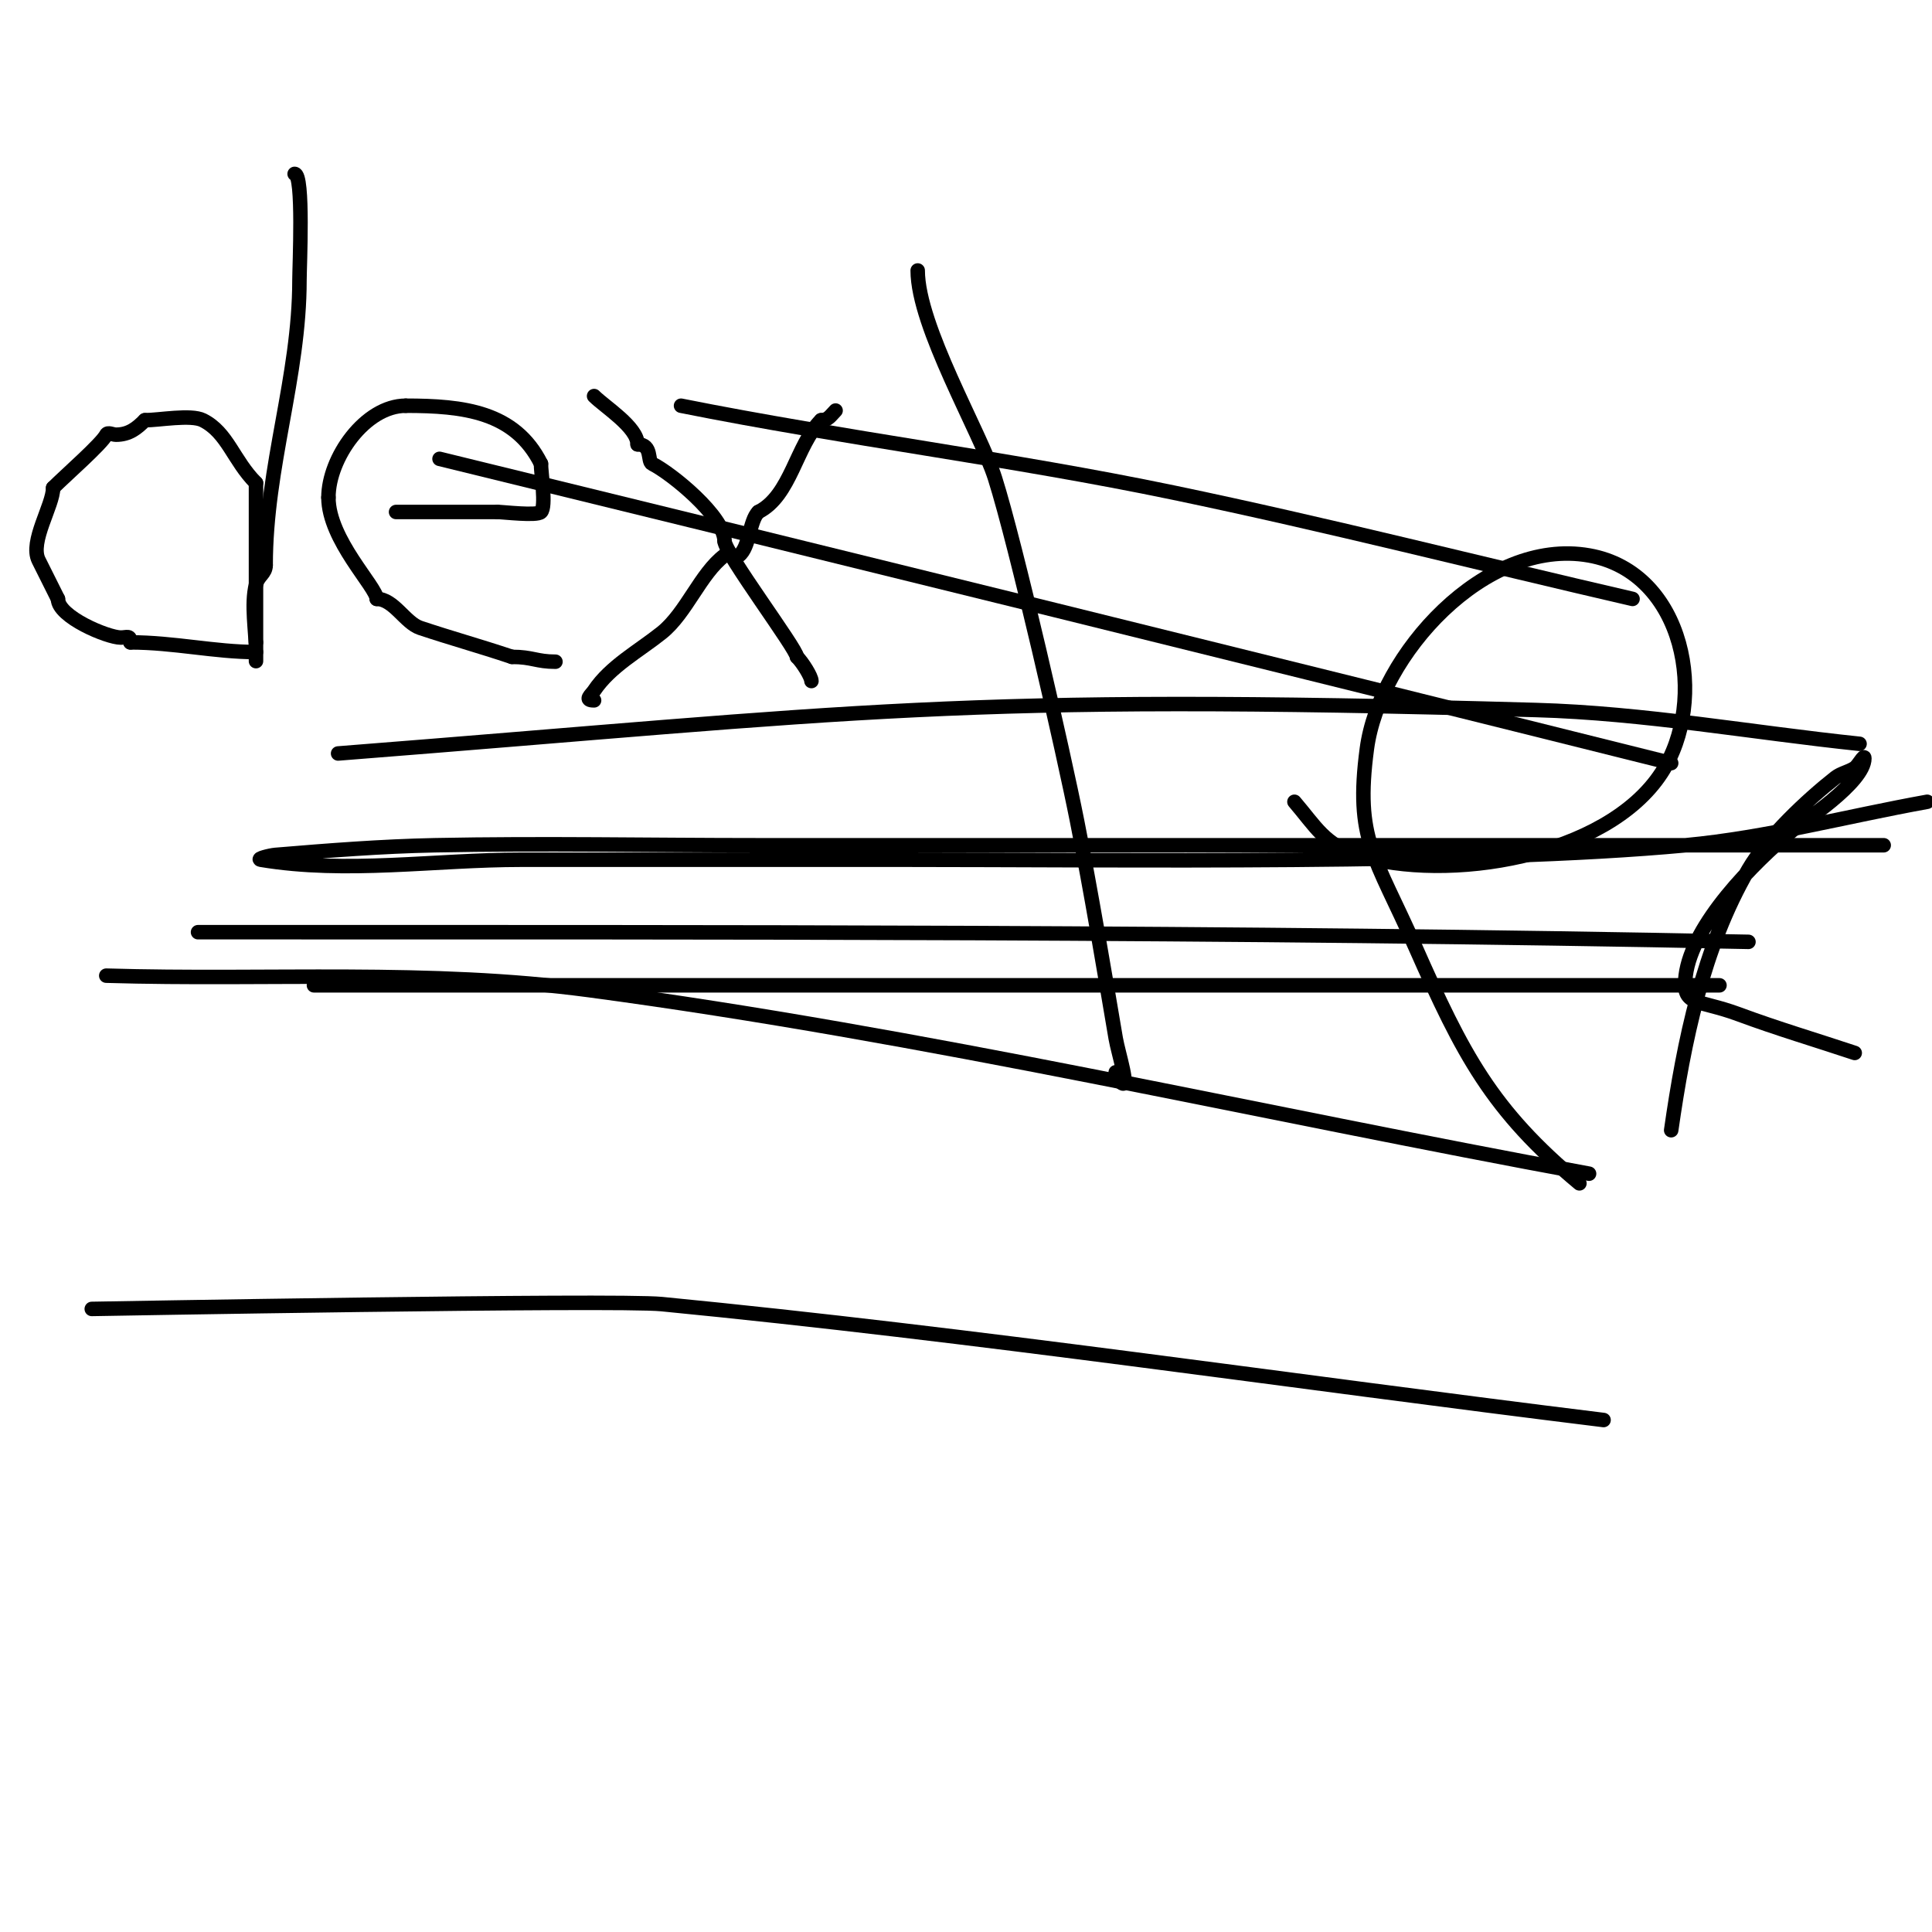
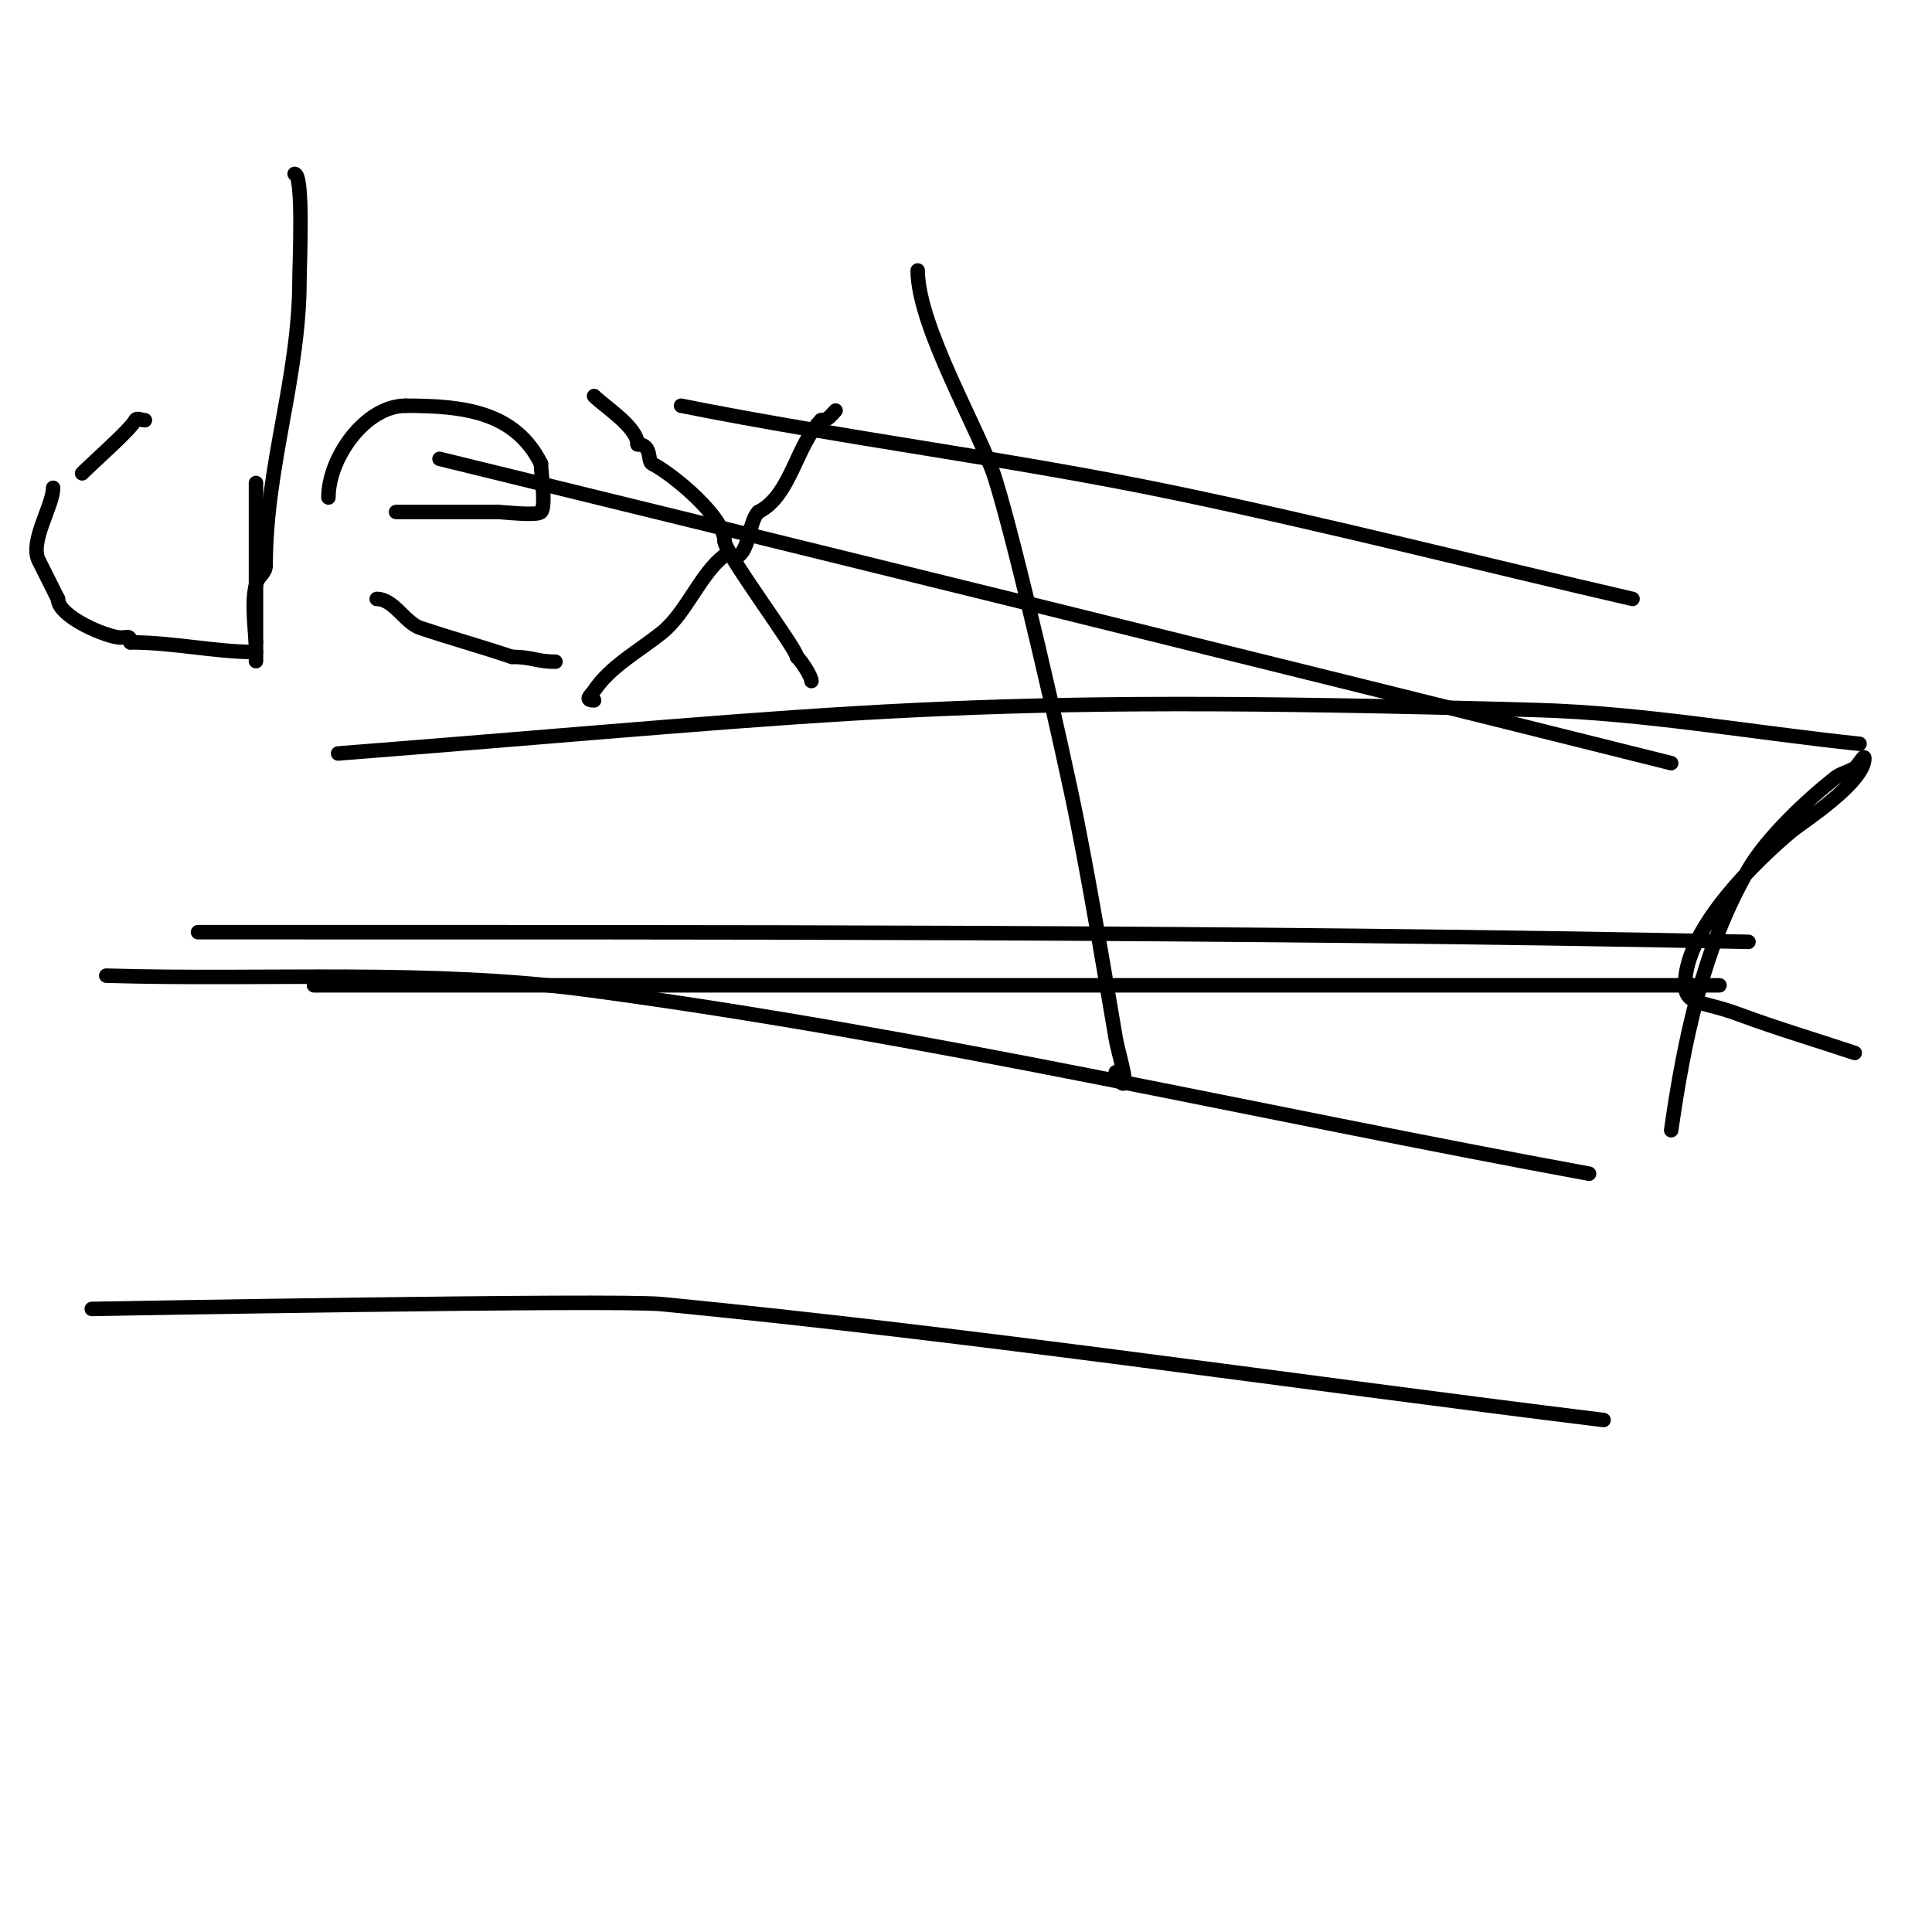
<svg xmlns="http://www.w3.org/2000/svg" viewBox="0 0 400 400" version="1.1">
  <g fill="none" stroke="#000000" stroke-width="3" stroke-linecap="round" stroke-linejoin="round">
    <path d="M61,36c1.908,0 1,19.273 1,22c0,20.063 -7,38.56 -7,59" />
    <path d="M55,117c0,1.779 -1.53,2.12 -2,4c-1.06,4.239 0,9.594 0,14c0,4.8 0,-0.967 0,-2" />
    <path d="M53,133c0,-11 0,-22 0,-33" />
-     <path d="M53,100c-4.685,-4.685 -5.876,-10.438 -11,-13c-2.482,-1.241 -9.072,0 -12,0" />
-     <path d="M30,87c-1.639,1.639 -3.258,3 -6,3c-0.667,0 -1.702,-0.596 -2,0c-0.94,1.881 -8.366,8.366 -11,11" />
+     <path d="M30,87c-0.667,0 -1.702,-0.596 -2,0c-0.94,1.881 -8.366,8.366 -11,11" />
    <path d="M11,101c0,3.632 -4.919,11.162 -3,15c1.3,2.601 2.642,5.284 4,8" />
    <path d="M12,124c0,3.713 10.281,8 13,8c1.333,0 2,-0.567 2,1" />
    <path d="M27,133c8.975,0 17.503,2 26,2" />
    <path d="M82,106c7,0 14,0 21,0" />
    <path d="M103,106c1.257,0 8.145,0.855 9,0c1.119,-1.119 0,-8.03 0,-10" />
    <path d="M112,96c-5.387,-10.773 -16.012,-12 -28,-12" />
    <path d="M84,84c-8.373,0 -16,10.821 -16,19" />
-     <path d="M68,103c0,8.761 10,18.559 10,21" />
    <path d="M78,124c3.514,0 5.892,4.964 9,6c6.697,2.232 11.856,3.619 19,6" />
    <path d="M106,136c4.22,0 5.061,1 9,1" />
    <path d="M123,82c2.252,2.252 9,6.442 9,10" />
    <path d="M132,92c3.103,0 2.005,3.503 3,4c4.085,2.042 15,10.98 15,16" />
    <path d="M150,112c0,2.436 15,22.401 15,24" />
    <path d="M165,136c1.187,1.187 3,4.115 3,5" />
    <path d="M123,145c-2.151,0 -0.624,-1.064 0,-2c3.359,-5.039 9.253,-8.203 14,-12c5.11,-4.088 8.035,-12.276 13,-16c0.8,-0.6 2.2,0.6 3,0c2.179,-1.634 2.158,-7.158 4,-9" />
    <path d="M157,106c6.745,-3.373 7.817,-13.817 13,-19" />
    <path d="M170,87c1.503,0 1.972,-0.972 3,-2" />
    <path d="M190,56c0,11.592 13.025,33.604 16,43c4.361,13.77 14.245,57.054 17,71c2.952,14.946 5.449,29.98 8,45c0.505,2.976 3.134,11.134 1,9c-0.527,-0.527 -0.667,-1.333 -1,-2" />
    <path d="M141,84c33.848,6.77 68.252,10.969 102,18c31.698,6.604 63.409,14.71 95,22" />
-     <path d="M268,166c4.397,5.13 6.263,8.895 13,11c18.568,5.802 51.62,0.507 63,-17c9.766,-15.025 4.838,-41.499 -15,-45c-21.596,-3.811 -43.416,20.618 -46,40c-2.516,18.87 1.669,22.164 10,41c9.877,22.329 15.777,33.814 34,49" />
    <path d="M346,234c2.602,-18.217 6.604,-37.892 16,-54c3.857,-6.613 12.122,-14.382 18,-19c1.172,-0.921 2.76,-1.173 4,-2c0.784,-0.523 2,-2.943 2,-2c0,5.037 -13.021,13.351 -15,15c-7.877,6.564 -20.668,19.346 -22,30c-0.81,6.481 2.353,4.788 11,8c7.905,2.936 16,5.333 24,8" />
    <path d="M19,271c0.429,-0.006 108.269,-1.949 118,-1c65.181,6.359 130,16 195,24" />
    <path d="M329,243c-69,-12.667 -137.464,-28.713 -207,-38c-33.055,-4.414 -66.667,-2 -100,-3" />
    <path d="M65,204c97,0 194,0 291,0" />
    <path d="M362,195c-107.024,-2.184 -213.956,-2 -321,-2" />
    <path d="M70,156c109.059,-8.554 127.061,-12.407 248,-9c22.446,0.632 44.667,4.667 67,7" />
-     <path d="M399,166c-16.667,3 -33.139,7.419 -50,9c-43.479,4.076 -119.239,3 -162,3c-26.333,0 -52.667,0 -79,0c-18,0 -36.245,2.959 -54,0c-1.04,-0.173 1.95,-0.912 3,-1c10.982,-0.915 21.982,-1.78 33,-2c22.329,-0.447 44.667,0 67,0c27,0 54,0 81,0c50.667,0 101.333,0 152,0" />
    <path d="M346,158c-84.942,-21.235 -169.948,-42.21 -255,-63" />
  </g>
</svg>